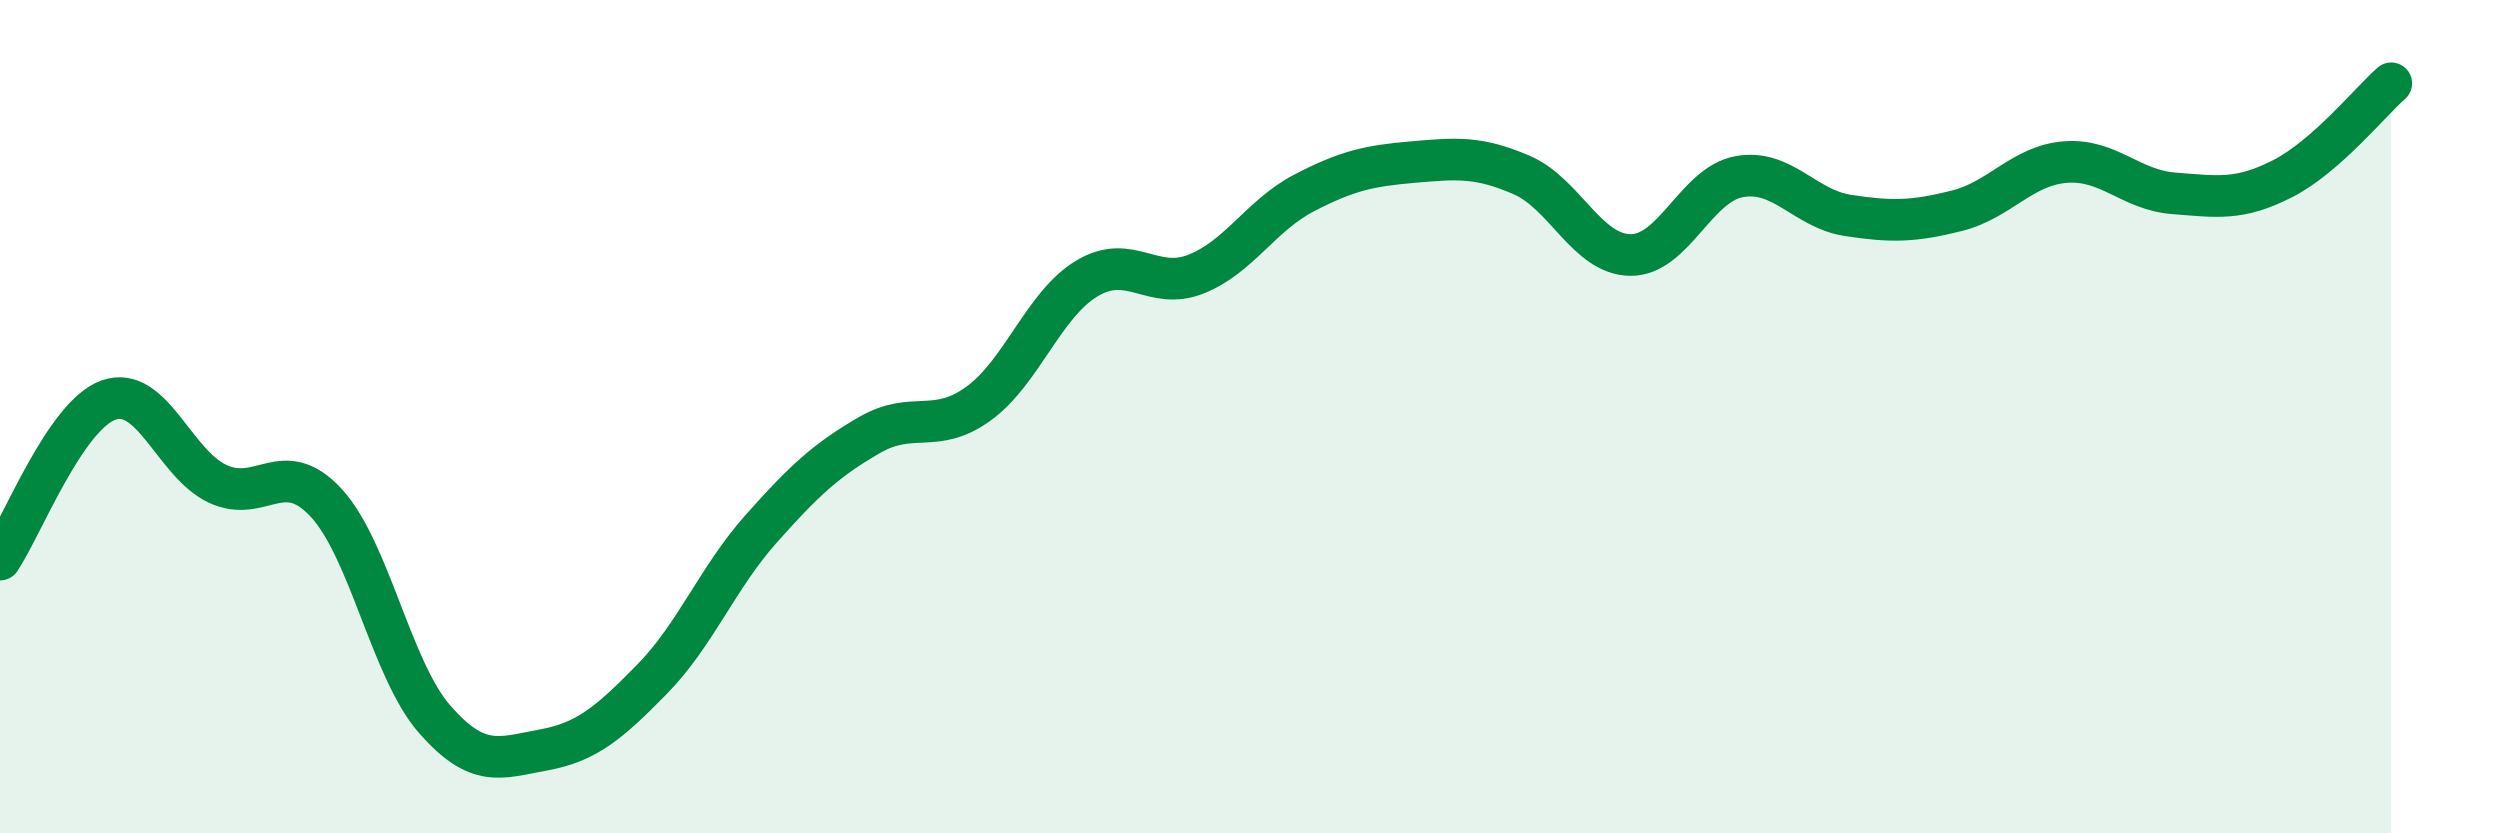
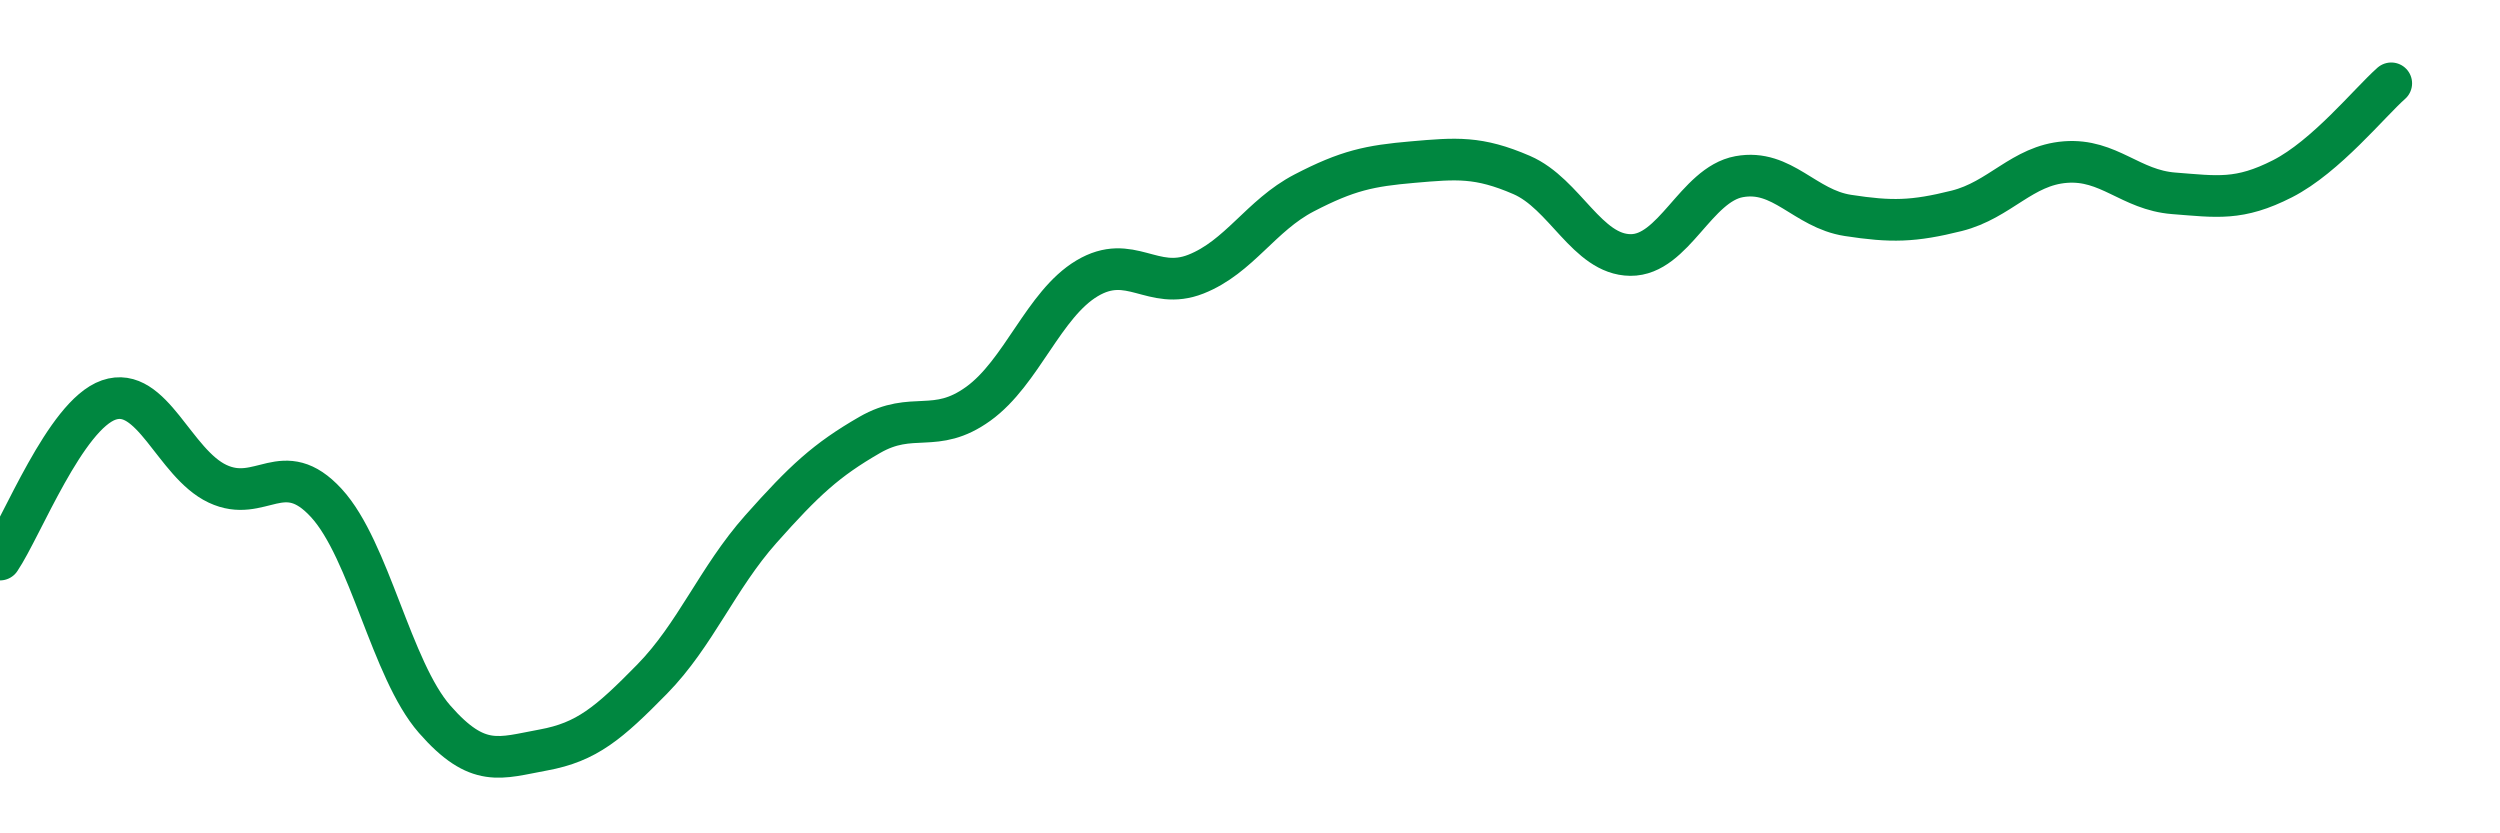
<svg xmlns="http://www.w3.org/2000/svg" width="60" height="20" viewBox="0 0 60 20">
-   <path d="M 0,13.43 C 0.52,12.66 1.57,9.96 2.61,9.6 C 3.65,9.24 4.18,11.12 5.22,11.61 C 6.26,12.1 6.79,10.94 7.83,12.07 C 8.87,13.2 9.39,16.07 10.43,17.26 C 11.47,18.45 12,18.19 13.04,18 C 14.08,17.81 14.61,17.36 15.65,16.3 C 16.69,15.24 17.22,13.87 18.26,12.7 C 19.3,11.53 19.83,11.04 20.87,10.44 C 21.91,9.84 22.44,10.44 23.48,9.69 C 24.52,8.94 25.05,7.3 26.09,6.68 C 27.13,6.06 27.66,6.99 28.7,6.58 C 29.74,6.17 30.26,5.17 31.3,4.63 C 32.34,4.09 32.87,3.98 33.91,3.89 C 34.95,3.8 35.48,3.75 36.52,4.2 C 37.56,4.65 38.09,6.11 39.13,6.12 C 40.17,6.13 40.7,4.43 41.74,4.24 C 42.78,4.05 43.31,5.01 44.35,5.17 C 45.39,5.33 45.92,5.32 46.96,5.06 C 48,4.8 48.53,3.97 49.57,3.89 C 50.61,3.81 51.13,4.56 52.17,4.64 C 53.21,4.72 53.74,4.82 54.78,4.29 C 55.82,3.76 56.87,2.46 57.39,2L57.39 20L0 20Z" fill="#008740" opacity="0.1" stroke-linecap="round" stroke-linejoin="round" />
  <path d="M 0,13.43 C 0.52,12.66 1.57,9.96 2.61,9.6 C 3.65,9.24 4.18,11.12 5.22,11.61 C 6.26,12.1 6.79,10.94 7.83,12.07 C 8.87,13.2 9.39,16.07 10.43,17.26 C 11.47,18.45 12,18.19 13.04,18 C 14.08,17.81 14.61,17.36 15.65,16.3 C 16.69,15.24 17.22,13.87 18.26,12.7 C 19.3,11.53 19.83,11.04 20.87,10.44 C 21.91,9.84 22.44,10.44 23.48,9.69 C 24.52,8.94 25.05,7.3 26.09,6.68 C 27.13,6.06 27.66,6.99 28.7,6.58 C 29.74,6.17 30.26,5.17 31.3,4.63 C 32.34,4.09 32.87,3.98 33.91,3.89 C 34.95,3.8 35.48,3.75 36.52,4.2 C 37.56,4.65 38.09,6.11 39.13,6.12 C 40.17,6.13 40.7,4.43 41.74,4.24 C 42.78,4.05 43.31,5.01 44.35,5.17 C 45.39,5.33 45.92,5.32 46.96,5.06 C 48,4.8 48.53,3.97 49.57,3.89 C 50.61,3.81 51.13,4.56 52.17,4.64 C 53.21,4.72 53.74,4.82 54.78,4.29 C 55.82,3.76 56.87,2.46 57.39,2" stroke="#008740" stroke-width="1" fill="none" stroke-linecap="round" stroke-linejoin="round" />
</svg>